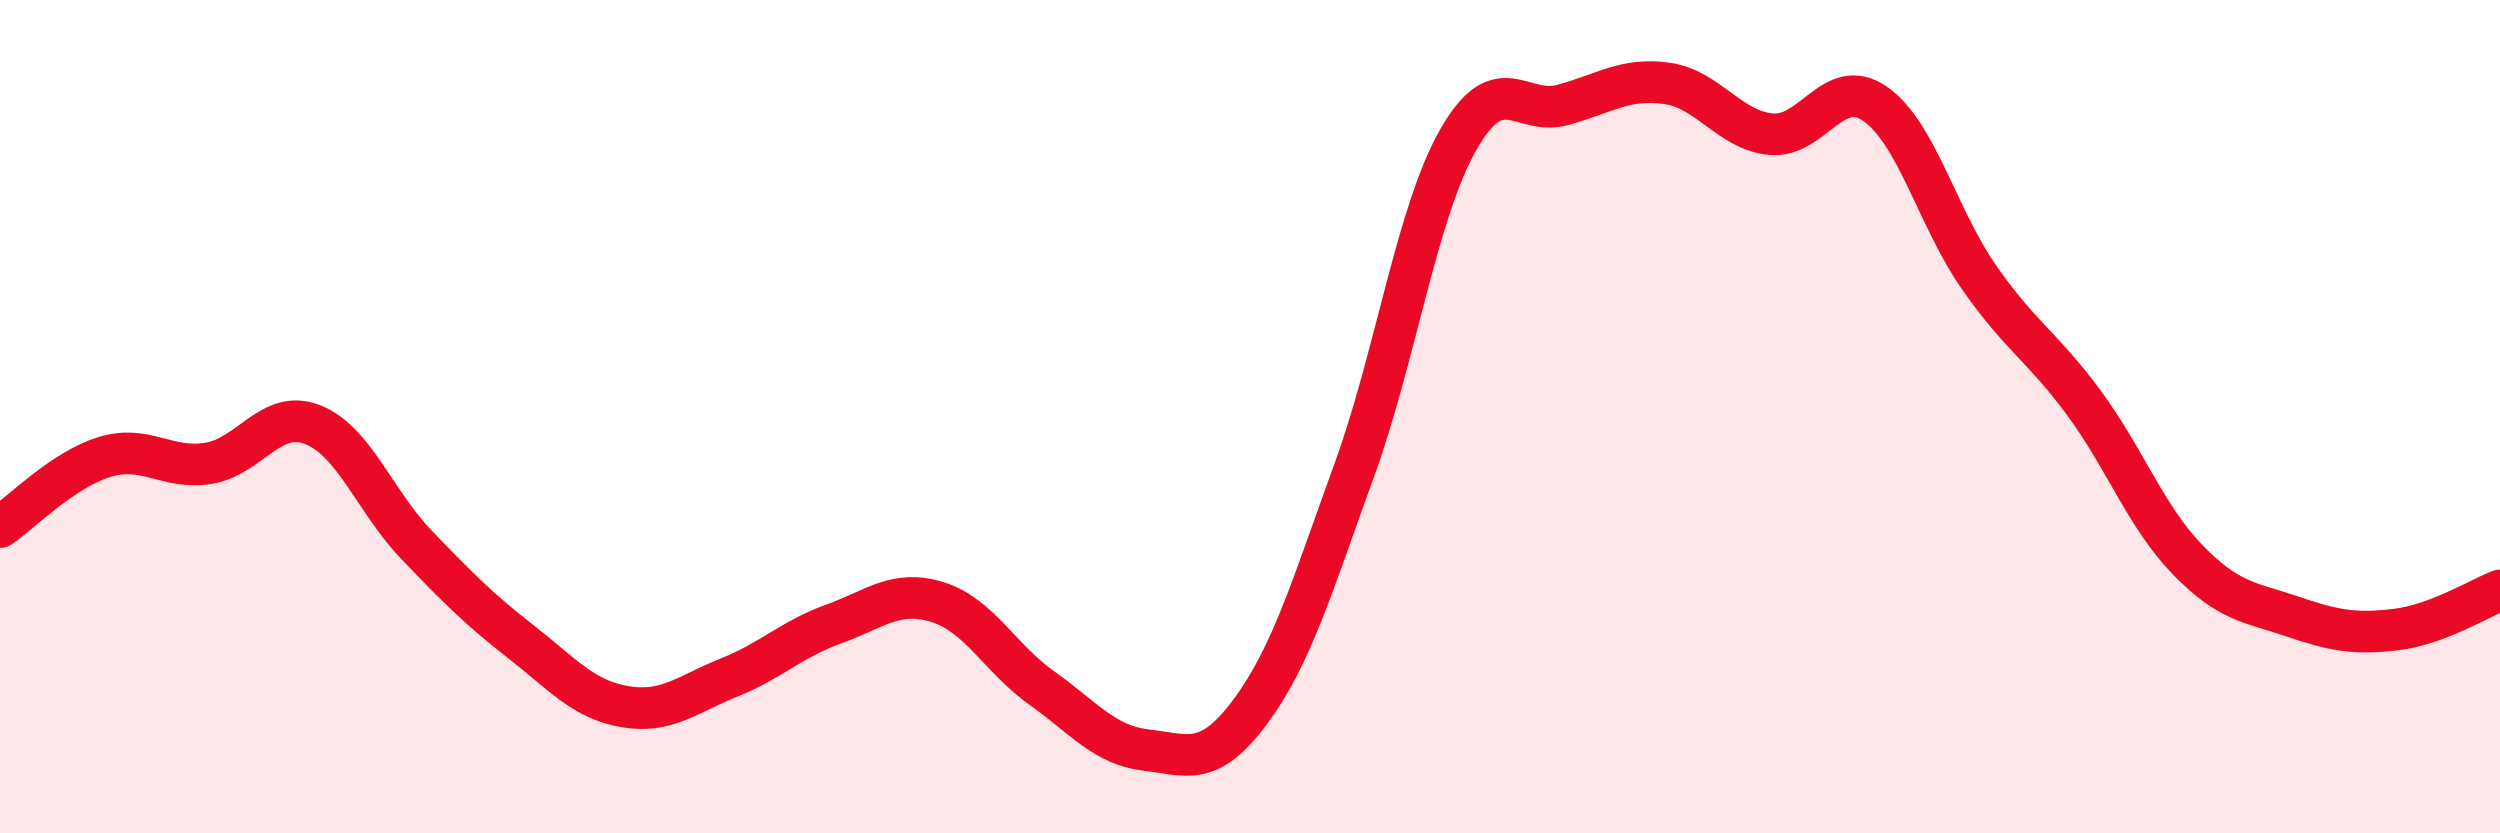
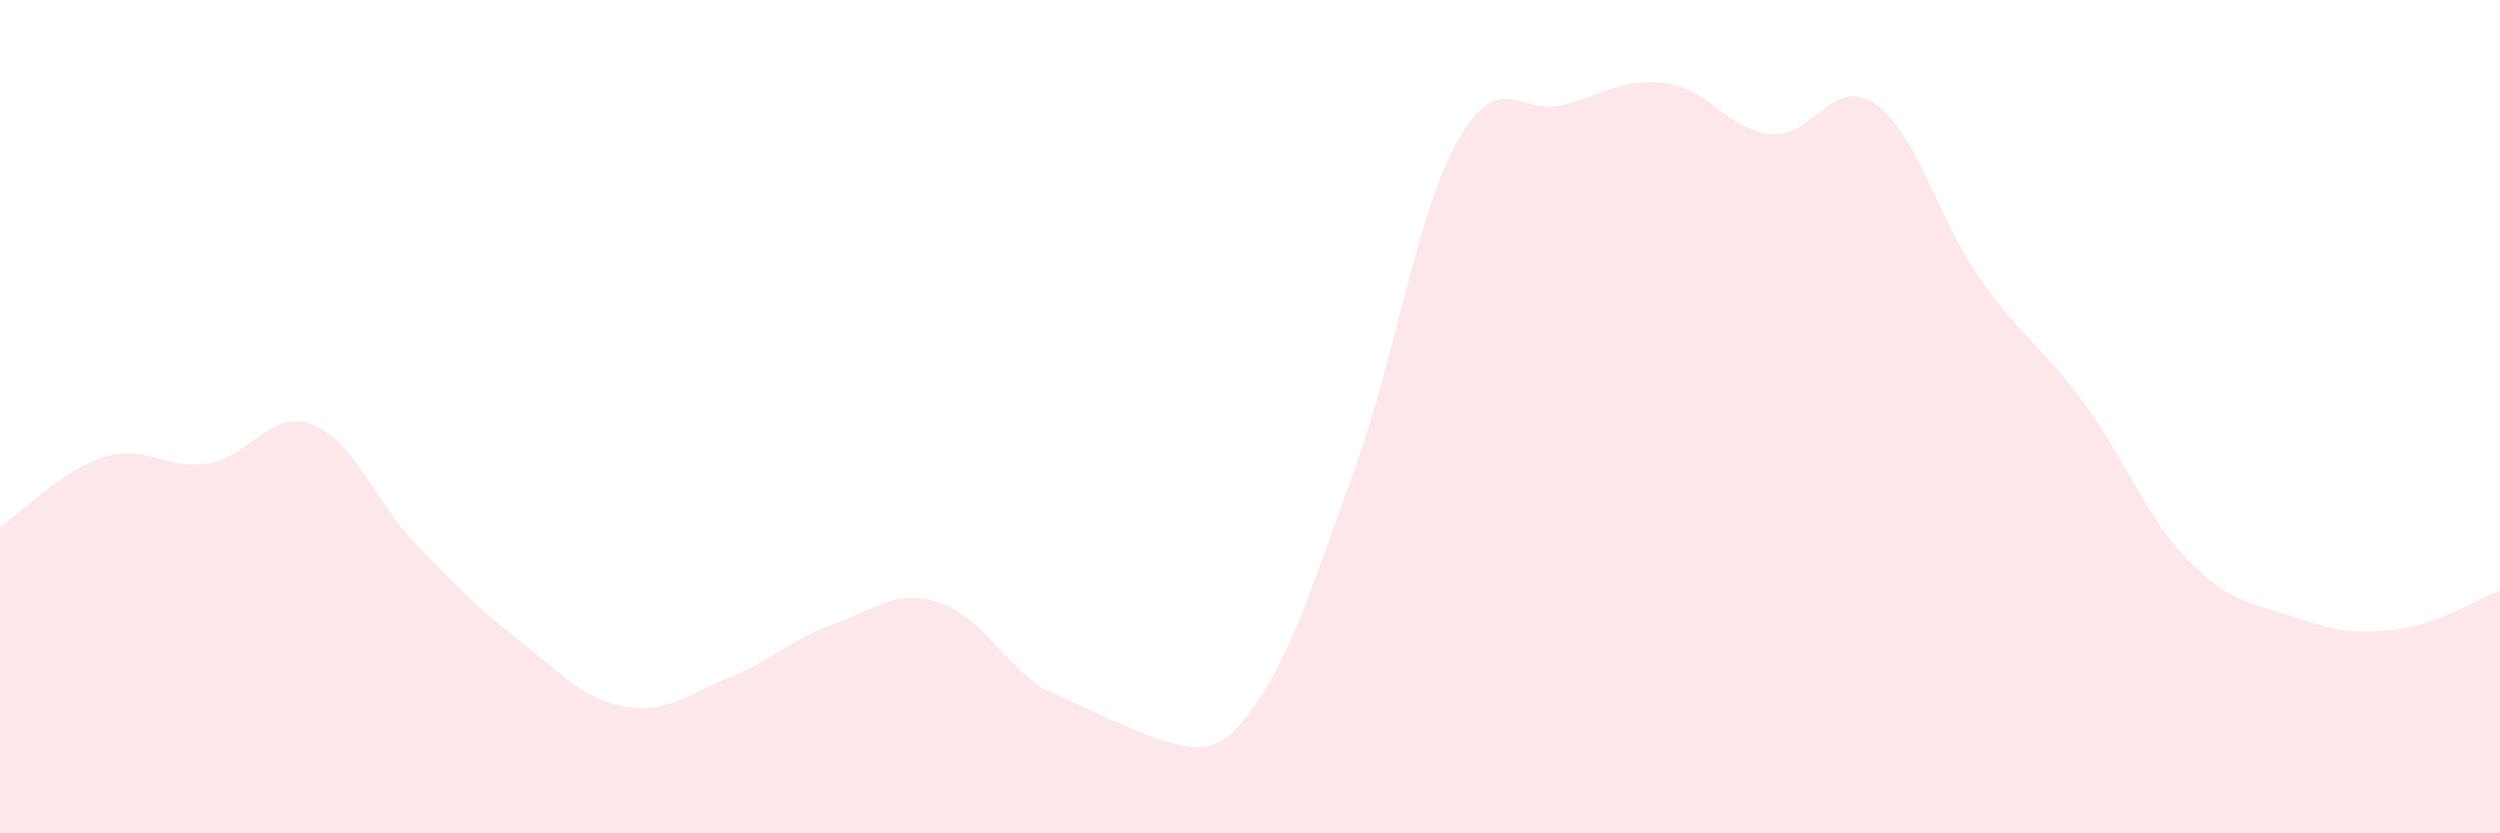
<svg xmlns="http://www.w3.org/2000/svg" width="60" height="20" viewBox="0 0 60 20">
-   <path d="M 0,12.65 C 0.5,12.31 1.5,11.28 2.5,10.97 C 3.5,10.66 4,11.28 5,11.12 C 6,10.96 6.5,9.8 7.5,10.19 C 8.5,10.58 9,12.04 10,13.08 C 11,14.12 11.5,14.62 12.5,15.4 C 13.5,16.18 14,16.79 15,16.96 C 16,17.13 16.5,16.66 17.5,16.26 C 18.5,15.86 19,15.34 20,14.98 C 21,14.62 21.5,14.14 22.5,14.45 C 23.5,14.76 24,15.8 25,16.51 C 26,17.22 26.5,17.88 27.5,18 C 28.5,18.12 29,18.43 30,17.09 C 31,15.75 31.5,14.04 32.5,11.29 C 33.5,8.54 34,5.1 35,3.35 C 36,1.6 36.5,2.79 37.5,2.52 C 38.5,2.25 39,1.86 40,2 C 41,2.14 41.5,3.12 42.5,3.22 C 43.5,3.32 44,1.8 45,2.49 C 46,3.18 46.5,5.23 47.5,6.66 C 48.5,8.09 49,8.3 50,9.65 C 51,11 51.5,12.4 52.5,13.43 C 53.5,14.46 54,14.45 55,14.79 C 56,15.13 56.5,15.23 57.5,15.11 C 58.5,14.99 59.5,14.36 60,14.17L60 20L0 20Z" fill="#EB0A25" opacity="0.1" stroke-linecap="round" stroke-linejoin="round" />
-   <path d="M 0,12.65 C 0.5,12.31 1.5,11.28 2.5,10.97 C 3.5,10.66 4,11.28 5,11.12 C 6,10.96 6.5,9.8 7.5,10.19 C 8.5,10.58 9,12.04 10,13.08 C 11,14.12 11.5,14.62 12.5,15.4 C 13.5,16.18 14,16.79 15,16.96 C 16,17.13 16.5,16.66 17.5,16.26 C 18.5,15.86 19,15.34 20,14.98 C 21,14.62 21.5,14.14 22.5,14.45 C 23.5,14.76 24,15.8 25,16.51 C 26,17.22 26.5,17.88 27.5,18 C 28.5,18.12 29,18.43 30,17.09 C 31,15.75 31.5,14.04 32.5,11.29 C 33.5,8.54 34,5.1 35,3.35 C 36,1.6 36.5,2.79 37.5,2.52 C 38.5,2.25 39,1.86 40,2 C 41,2.14 41.5,3.12 42.5,3.22 C 43.5,3.32 44,1.8 45,2.49 C 46,3.18 46.5,5.23 47.5,6.66 C 48.5,8.09 49,8.3 50,9.65 C 51,11 51.5,12.4 52.5,13.43 C 53.5,14.46 54,14.45 55,14.79 C 56,15.13 56.5,15.23 57.5,15.11 C 58.5,14.99 59.5,14.36 60,14.17" stroke="#EB0A25" stroke-width="1" fill="none" stroke-linecap="round" stroke-linejoin="round" />
+   <path d="M 0,12.65 C 0.5,12.31 1.5,11.28 2.5,10.97 C 3.5,10.66 4,11.28 5,11.12 C 6,10.96 6.5,9.8 7.5,10.19 C 8.5,10.58 9,12.04 10,13.08 C 11,14.12 11.5,14.62 12.5,15.4 C 13.5,16.18 14,16.79 15,16.96 C 16,17.13 16.5,16.66 17.5,16.26 C 18.5,15.86 19,15.34 20,14.98 C 21,14.62 21.5,14.14 22.5,14.45 C 23.5,14.76 24,15.8 25,16.51 C 28.5,18.12 29,18.43 30,17.09 C 31,15.75 31.5,14.04 32.5,11.29 C 33.5,8.54 34,5.1 35,3.35 C 36,1.6 36.5,2.79 37.5,2.52 C 38.5,2.25 39,1.86 40,2 C 41,2.14 41.5,3.12 42.5,3.22 C 43.5,3.32 44,1.8 45,2.49 C 46,3.18 46.5,5.23 47.5,6.66 C 48.5,8.09 49,8.3 50,9.65 C 51,11 51.5,12.4 52.5,13.43 C 53.5,14.46 54,14.45 55,14.79 C 56,15.13 56.5,15.23 57.5,15.11 C 58.5,14.99 59.5,14.36 60,14.17L60 20L0 20Z" fill="#EB0A25" opacity="0.1" stroke-linecap="round" stroke-linejoin="round" />
</svg>